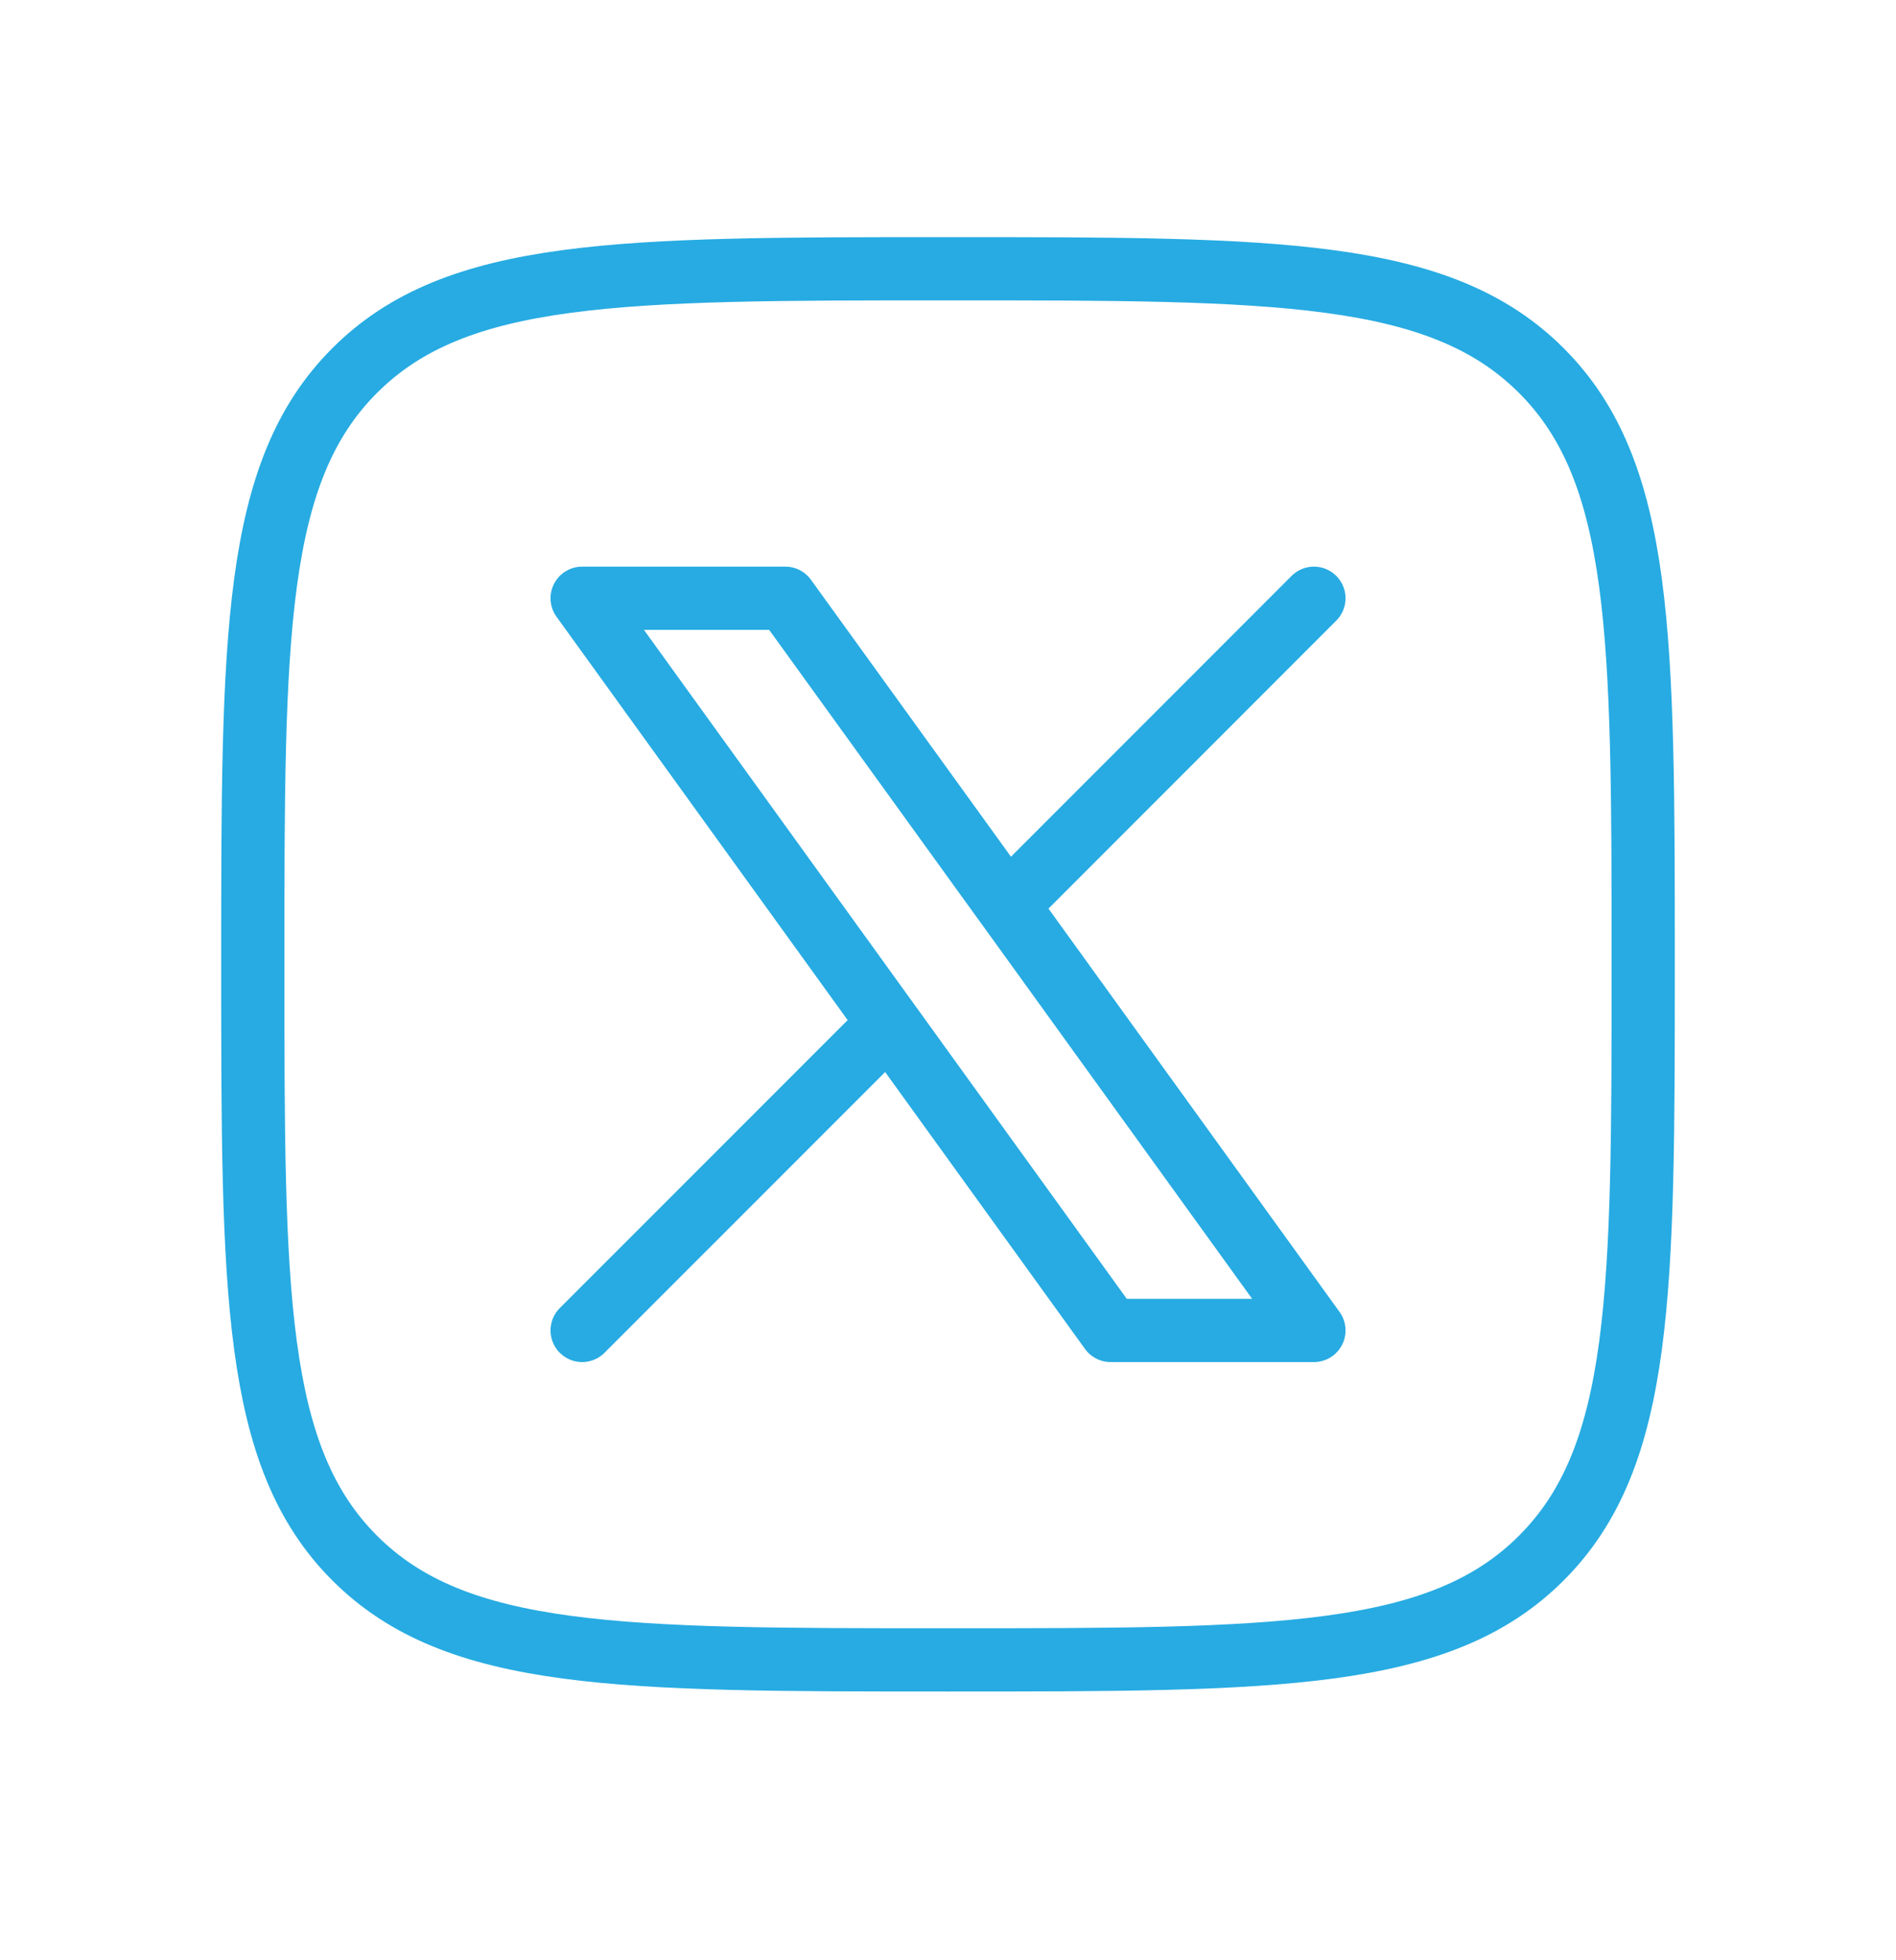
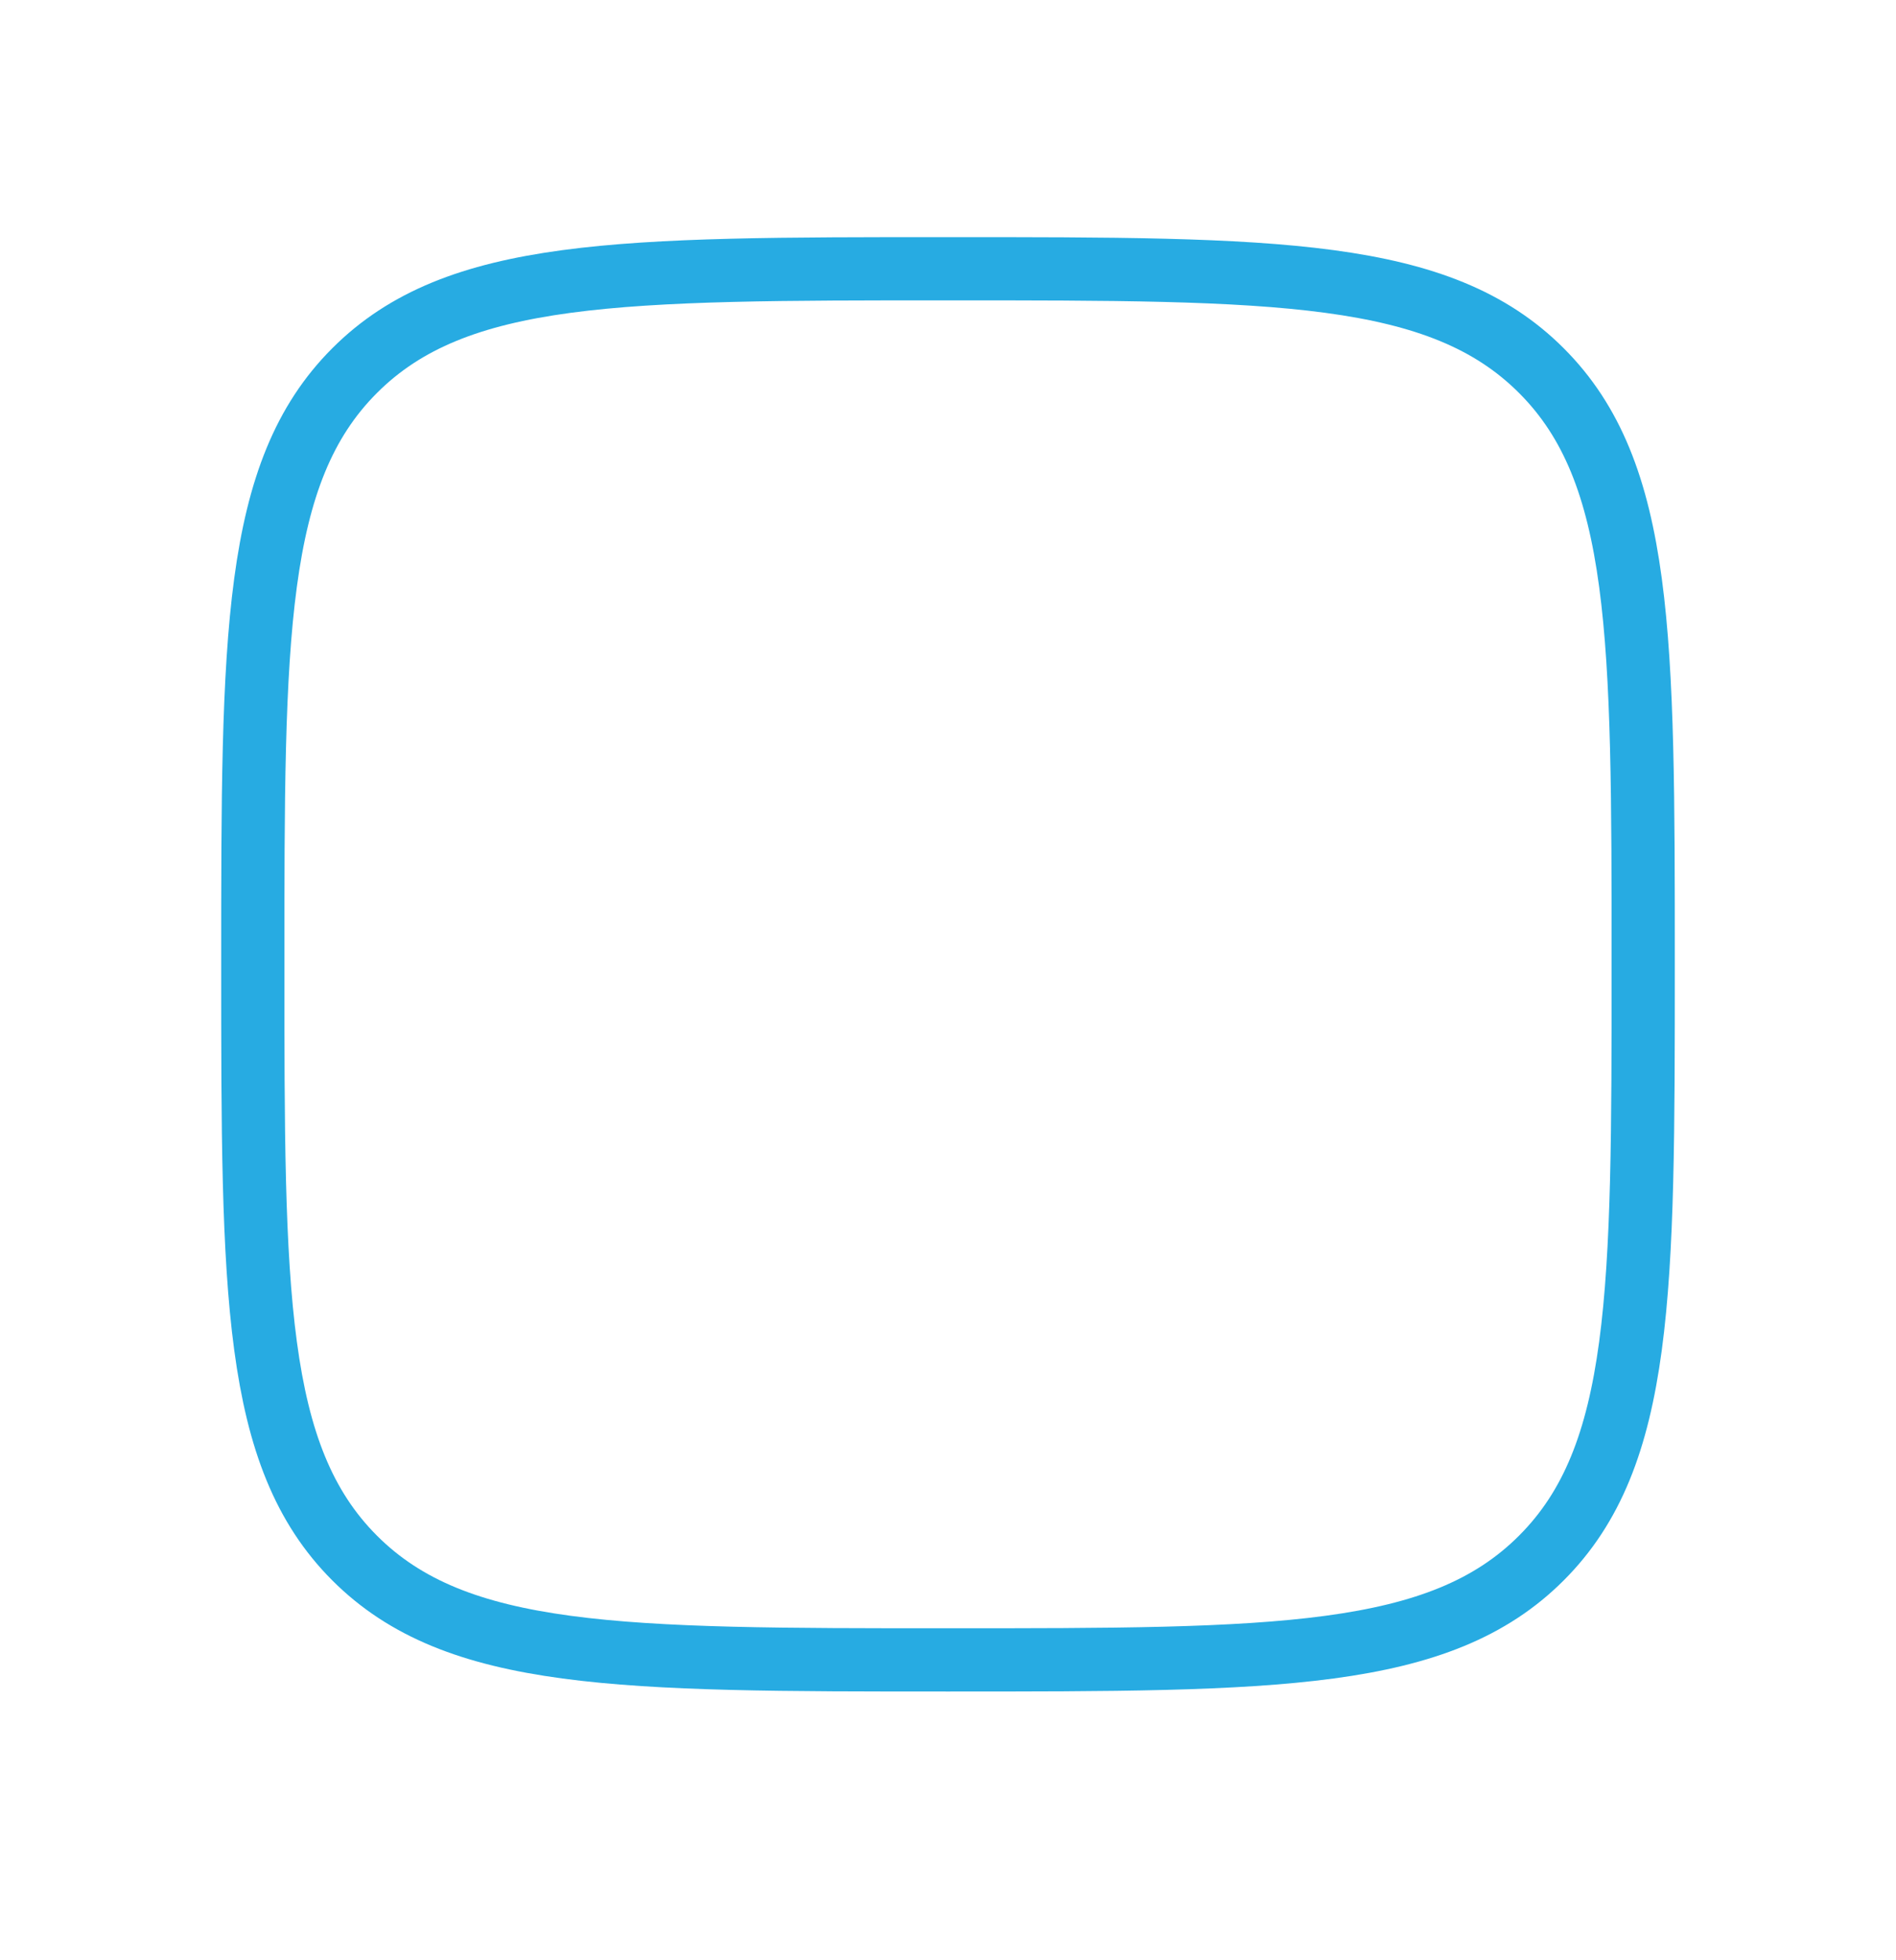
<svg xmlns="http://www.w3.org/2000/svg" width="30" height="31" viewBox="0 0 30 31" fill="none">
  <path d="M4 15.25C4 10.065 4 7.471 5.611 5.861C7.221 4.25 9.814 4.25 15.001 4.25C20.186 4.25 22.779 4.25 24.389 5.861C26 7.471 26 10.064 26 15.25C26 20.435 26 23.029 24.389 24.639C22.779 26.25 20.186 26.25 15 26.25C9.815 26.25 7.222 26.25 5.611 24.639C4.001 23.028 4 20.436 4 15.25Z" stroke="#27ABE2" stroke-linecap="round" stroke-linejoin="round" />
-   <path d="M9.211 21.04L14.067 16.185M14.067 16.185L9.211 9.461H12.426L15.935 14.317L20.79 9.461M14.067 16.185L17.573 21.04H20.79L15.935 14.316" stroke="#27ABE2" stroke-linecap="round" stroke-linejoin="round" />
</svg>